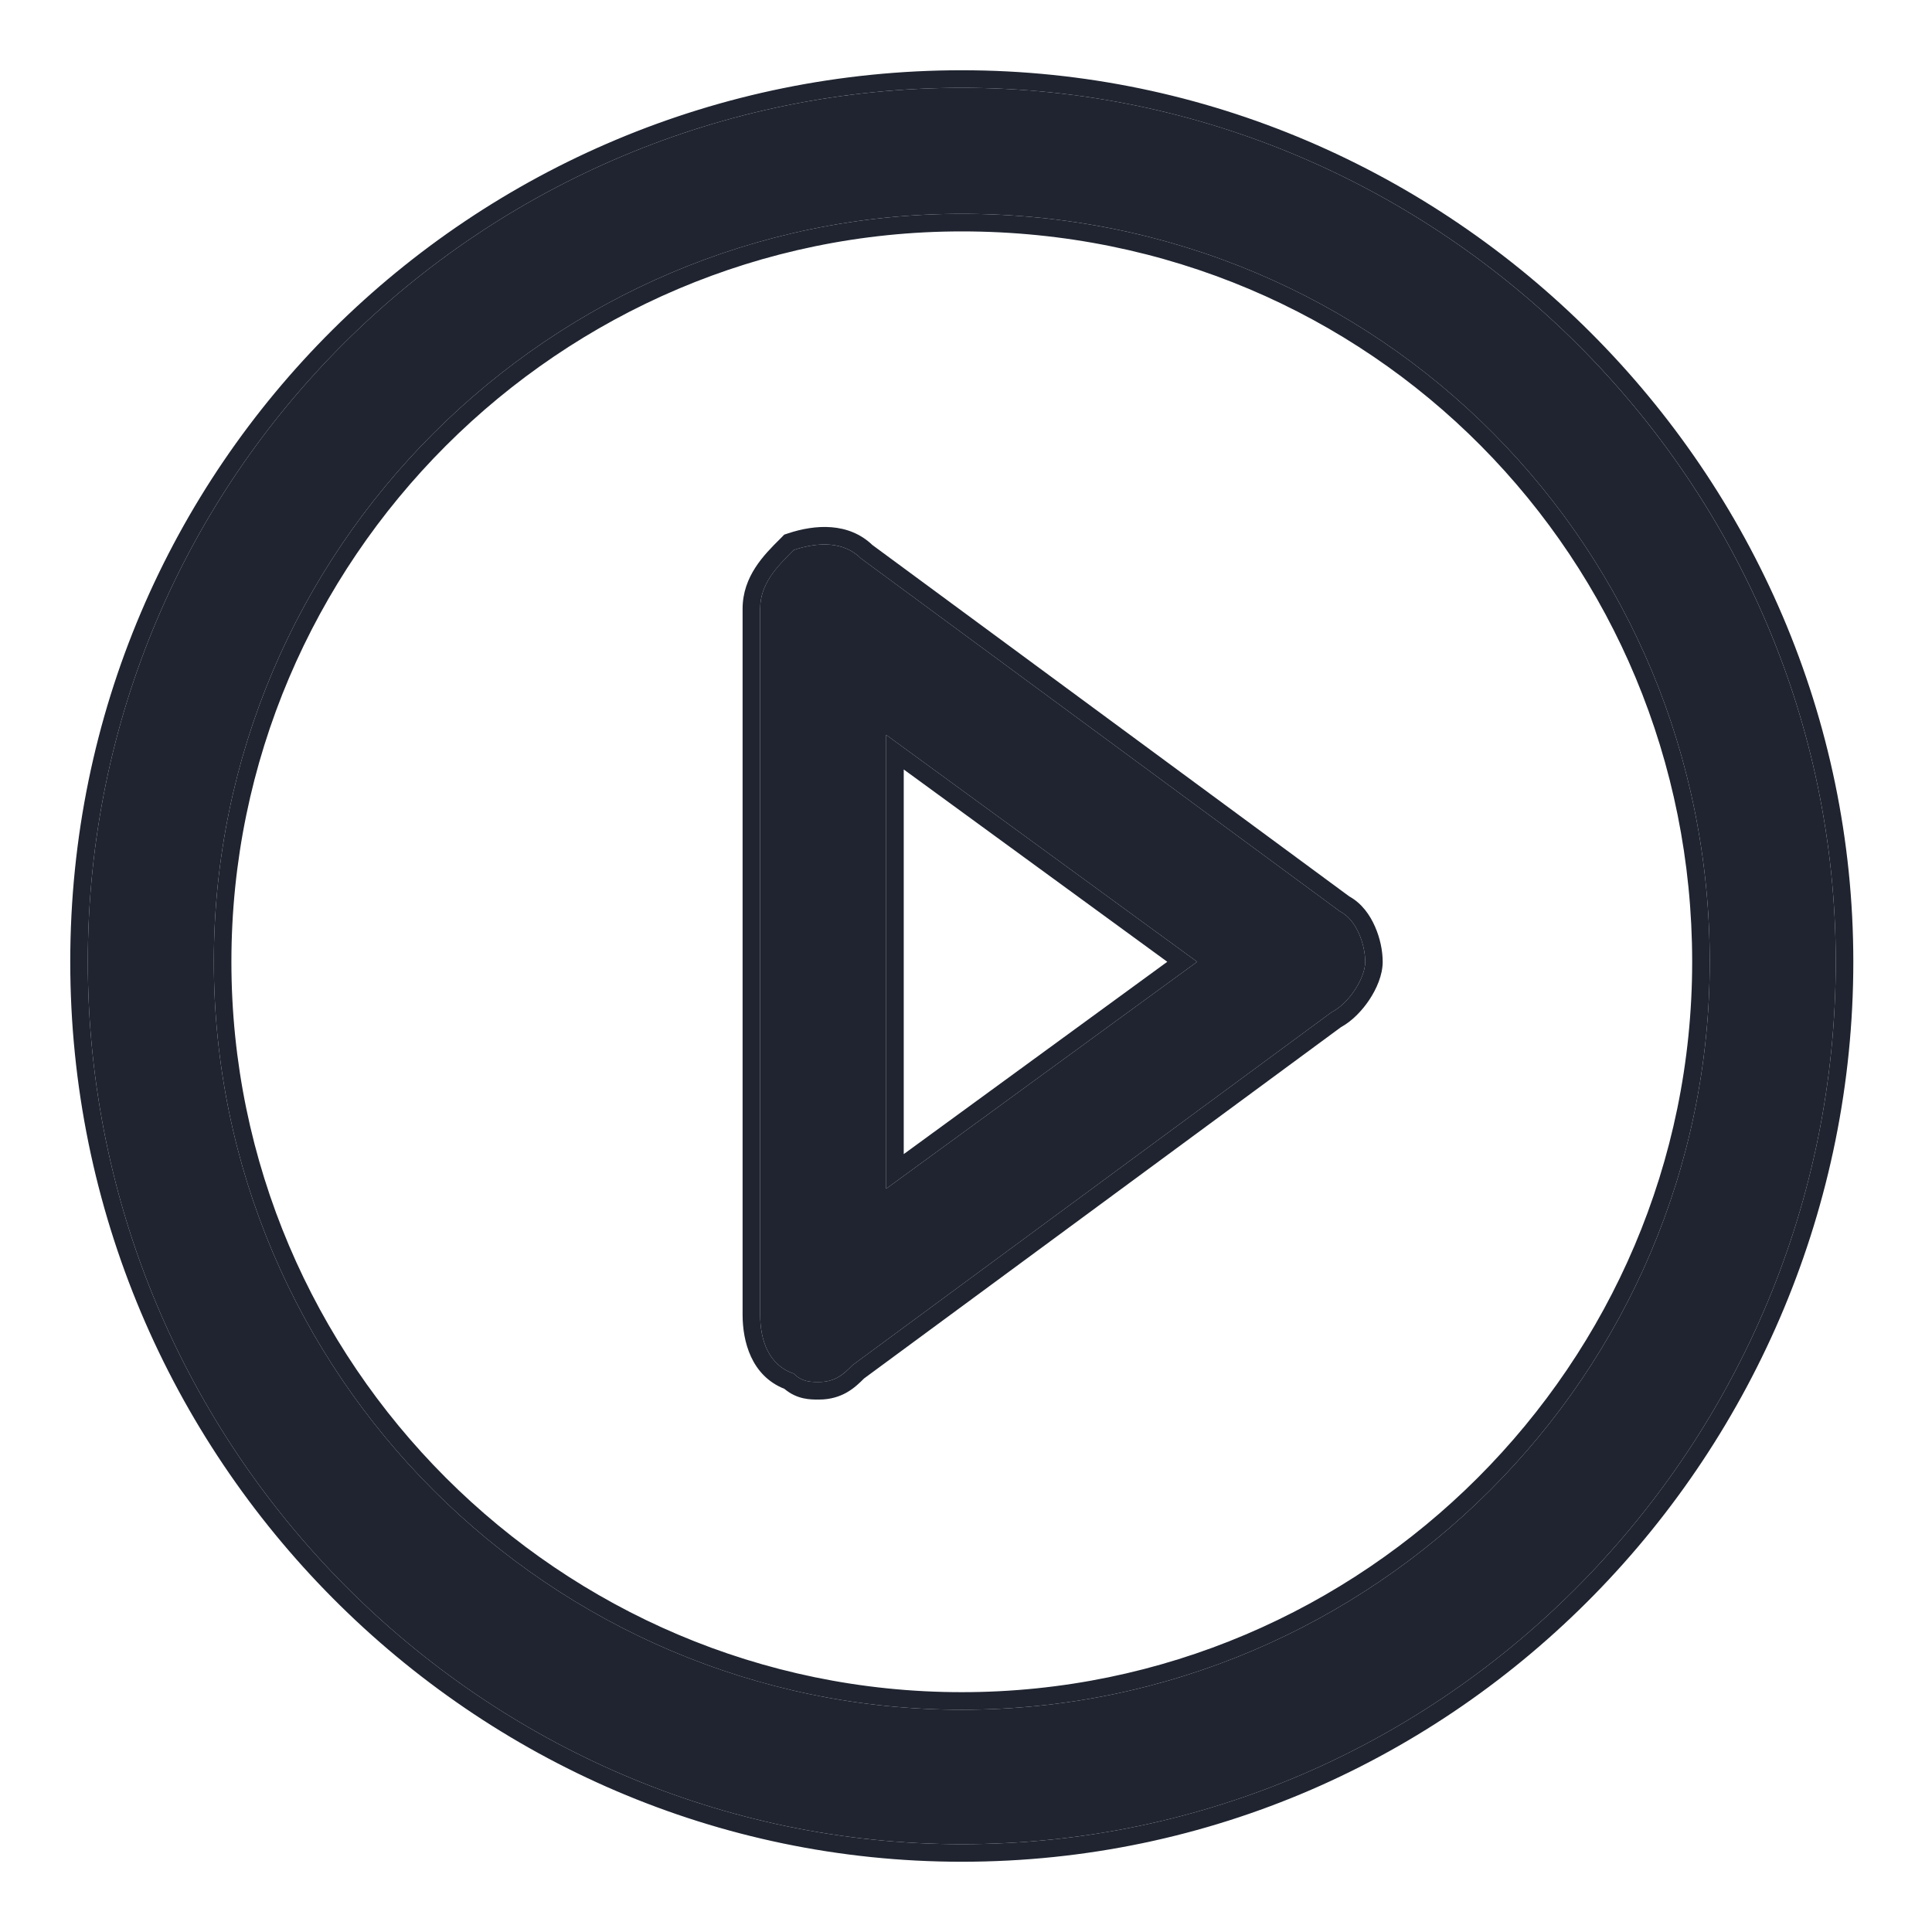
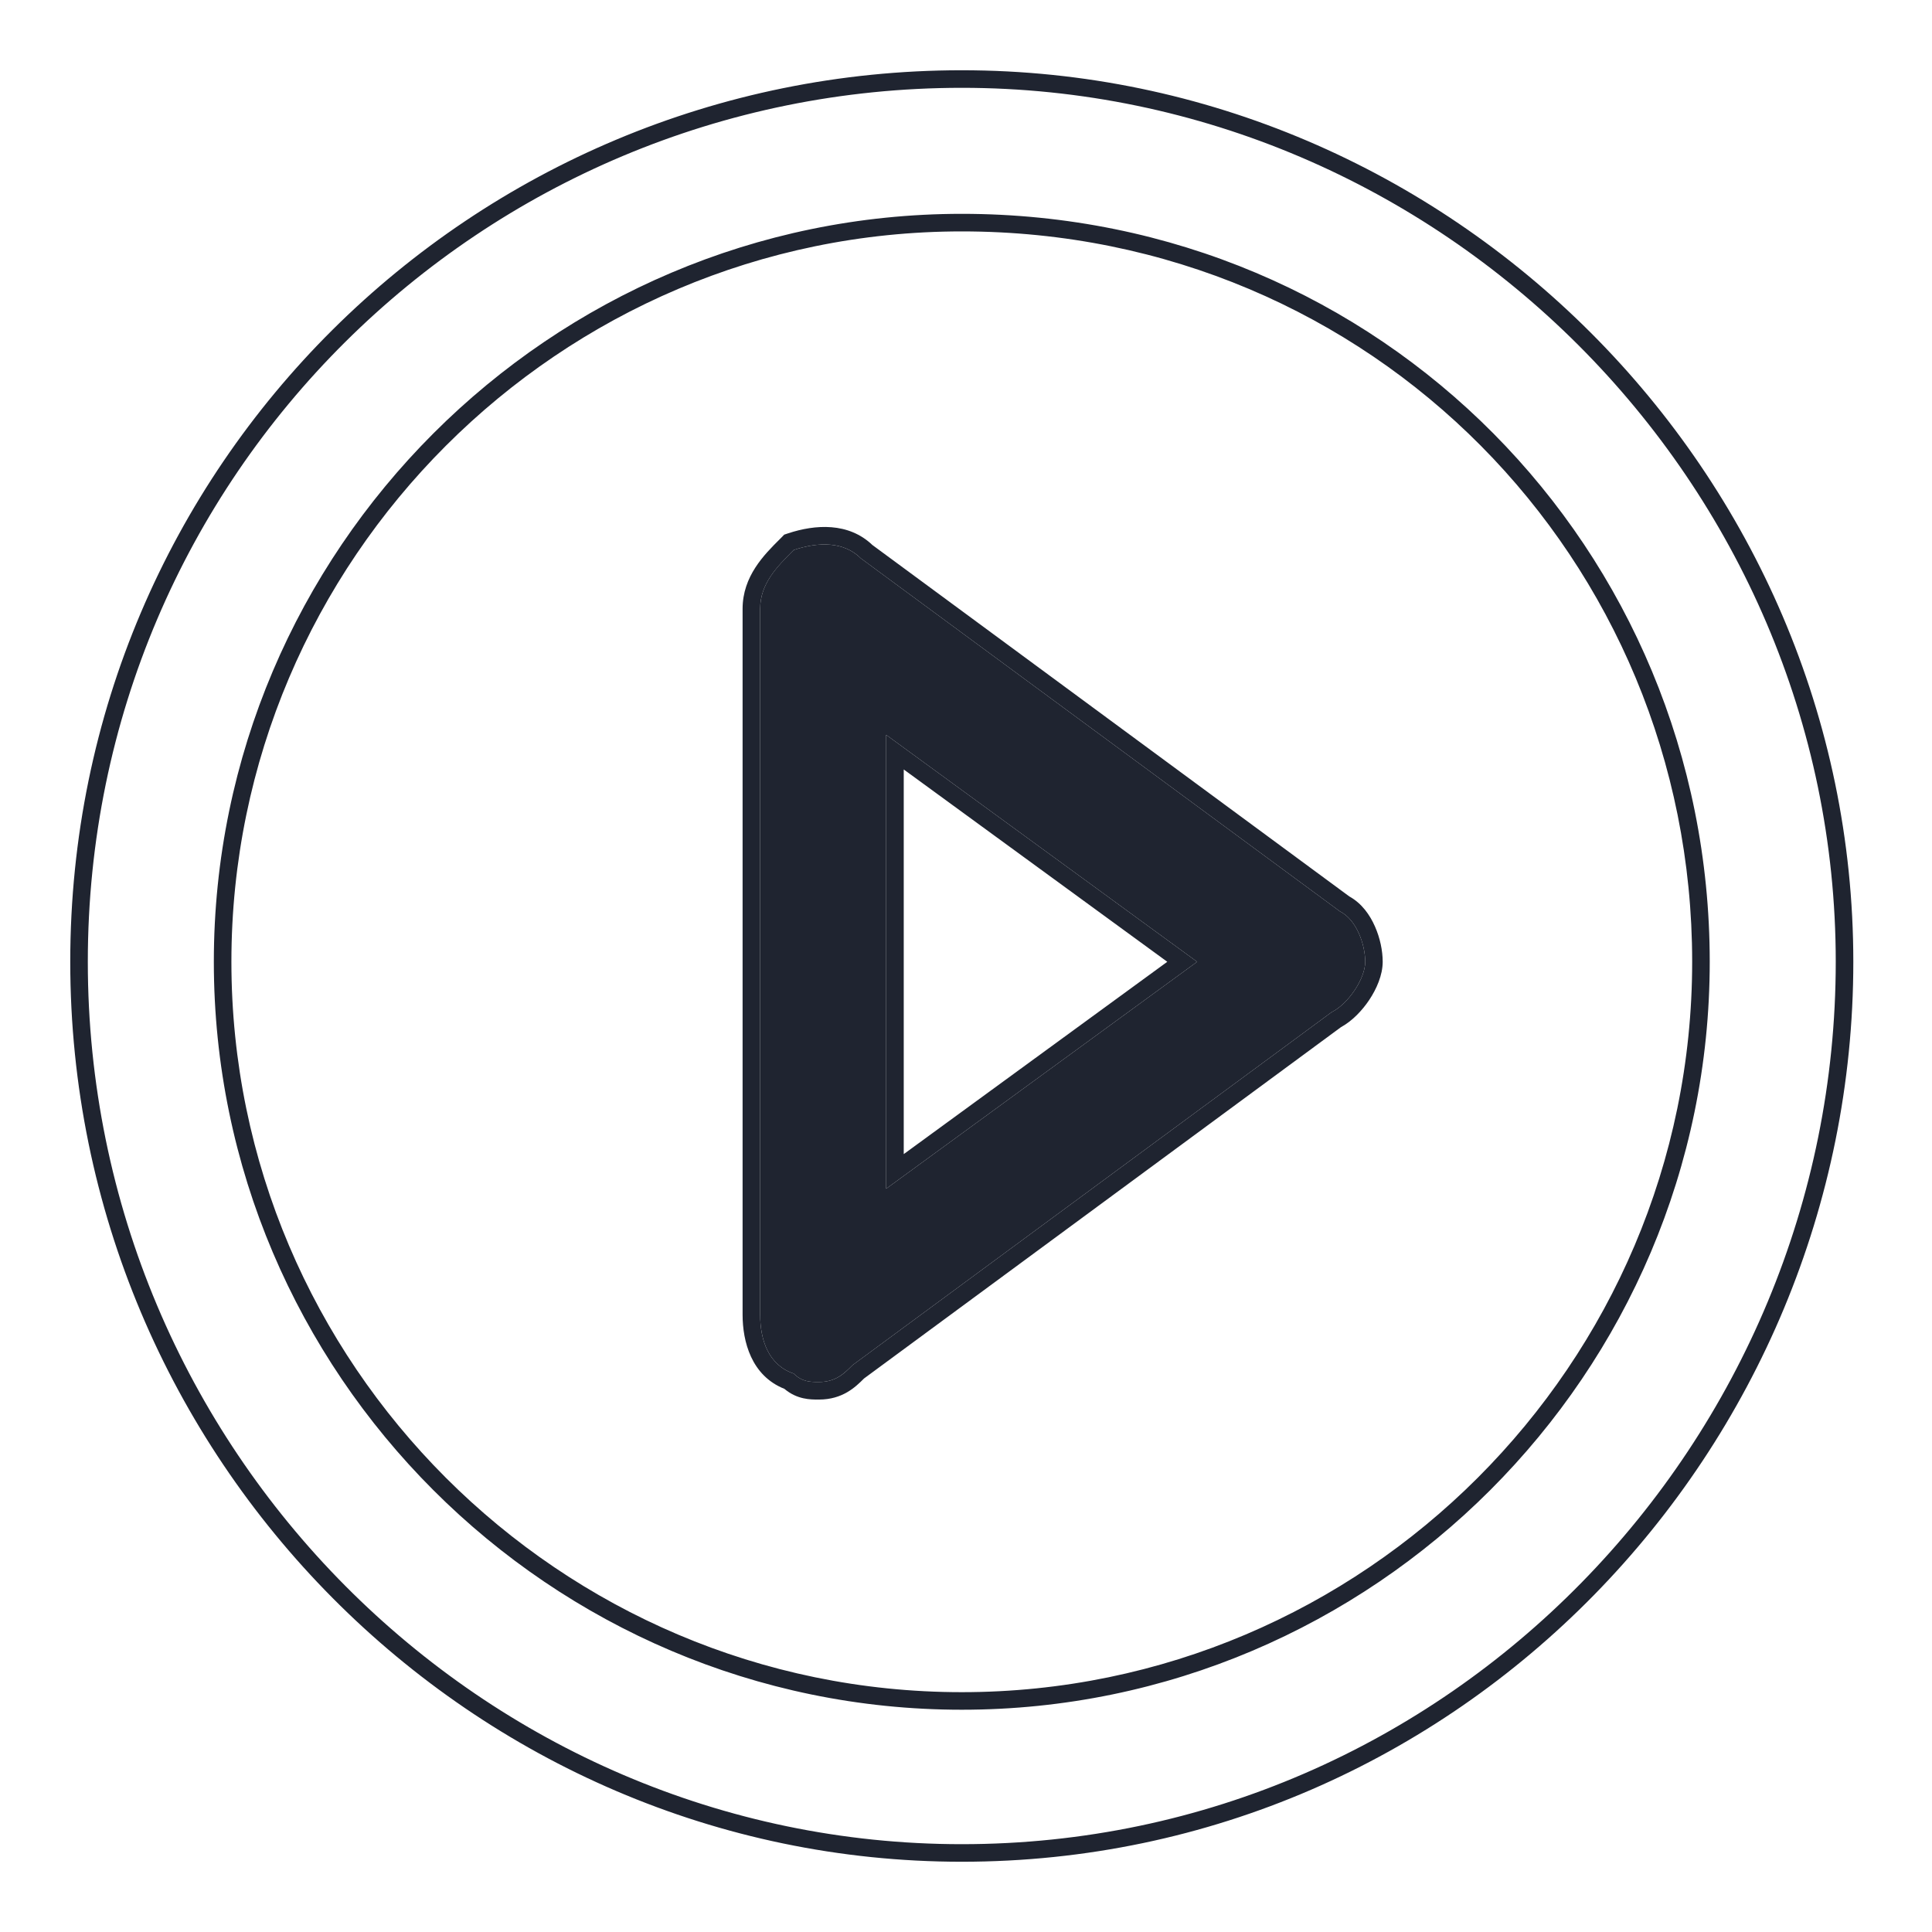
<svg xmlns="http://www.w3.org/2000/svg" width="22" height="22" viewBox="0 0 22 22" fill="none">
-   <path d="M10.952 21C5.498 21 1 16.502 1 10.952C1 5.402 5.498 1 10.952 1C16.407 1 20.904 5.498 20.904 10.952C20.904 16.407 16.502 21 10.952 21ZM10.952 2.435C6.263 2.435 2.435 6.263 2.435 10.952C2.435 15.641 6.263 19.469 10.952 19.469C15.641 19.469 19.469 15.641 19.469 10.952C19.469 6.263 15.737 2.435 10.952 2.435Z" fill="#1F2430" />
  <path fill-rule="evenodd" clip-rule="evenodd" d="M10.952 21.2C5.386 21.2 0.8 16.611 0.8 10.952C0.8 5.29 5.388 0.8 10.952 0.8C16.517 0.8 21.104 5.387 21.104 10.952C21.104 16.513 16.617 21.2 10.952 21.2ZM10.952 2.635C6.374 2.635 2.635 6.373 2.635 10.952C2.635 15.53 6.374 19.269 10.952 19.269C15.531 19.269 19.269 15.53 19.269 10.952C19.269 6.372 15.625 2.635 10.952 2.635ZM1 10.952C1 16.502 5.498 21 10.952 21C16.502 21 20.904 16.407 20.904 10.952C20.904 5.497 16.407 1 10.952 1C5.498 1 1 5.402 1 10.952ZM2.435 10.952C2.435 6.263 6.263 2.435 10.952 2.435C15.737 2.435 19.469 6.263 19.469 10.952C19.469 15.641 15.641 19.469 10.952 19.469C6.263 19.469 2.435 15.641 2.435 10.952Z" fill="#1F2430" />
  <path d="M9.325 15.737C9.23 15.737 9.134 15.737 9.038 15.641C8.751 15.545 8.656 15.258 8.656 14.971V6.933C8.656 6.646 8.847 6.454 9.038 6.263C9.325 6.167 9.612 6.167 9.804 6.359L15.258 10.378C15.45 10.474 15.546 10.761 15.546 10.952C15.546 11.143 15.354 11.431 15.163 11.526L9.708 15.545C9.612 15.641 9.517 15.737 9.325 15.737ZM10.091 8.368V13.536L13.632 10.952L10.091 8.368Z" fill="#1F2430" />
  <path fill-rule="evenodd" clip-rule="evenodd" d="M9.038 6.263C9.325 6.167 9.613 6.167 9.804 6.359L15.258 10.378C15.45 10.474 15.546 10.761 15.546 10.952C15.546 11.143 15.354 11.431 15.163 11.526L9.708 15.545C9.613 15.641 9.517 15.737 9.325 15.737C9.23 15.737 9.134 15.737 9.038 15.641C8.751 15.545 8.656 15.258 8.656 14.971V6.933C8.656 6.646 8.847 6.455 9.038 6.263ZM8.932 15.815C8.555 15.665 8.456 15.275 8.456 14.971V6.933C8.456 6.562 8.701 6.317 8.88 6.139C8.886 6.133 8.891 6.127 8.897 6.122L8.93 6.088L8.975 6.073C9.283 5.971 9.662 5.946 9.934 6.206L15.365 10.208C15.509 10.287 15.601 10.423 15.656 10.548C15.715 10.68 15.745 10.827 15.745 10.952C15.745 11.104 15.674 11.263 15.592 11.386C15.512 11.506 15.399 11.626 15.269 11.697L9.839 15.697C9.741 15.795 9.595 15.937 9.325 15.937C9.323 15.937 9.321 15.937 9.319 15.937C9.227 15.937 9.077 15.937 8.932 15.815ZM10.091 13.536L13.632 10.952L10.091 8.368V13.536ZM10.291 8.762V13.142L13.292 10.952L10.291 8.762Z" fill="#1F2430" />
</svg>